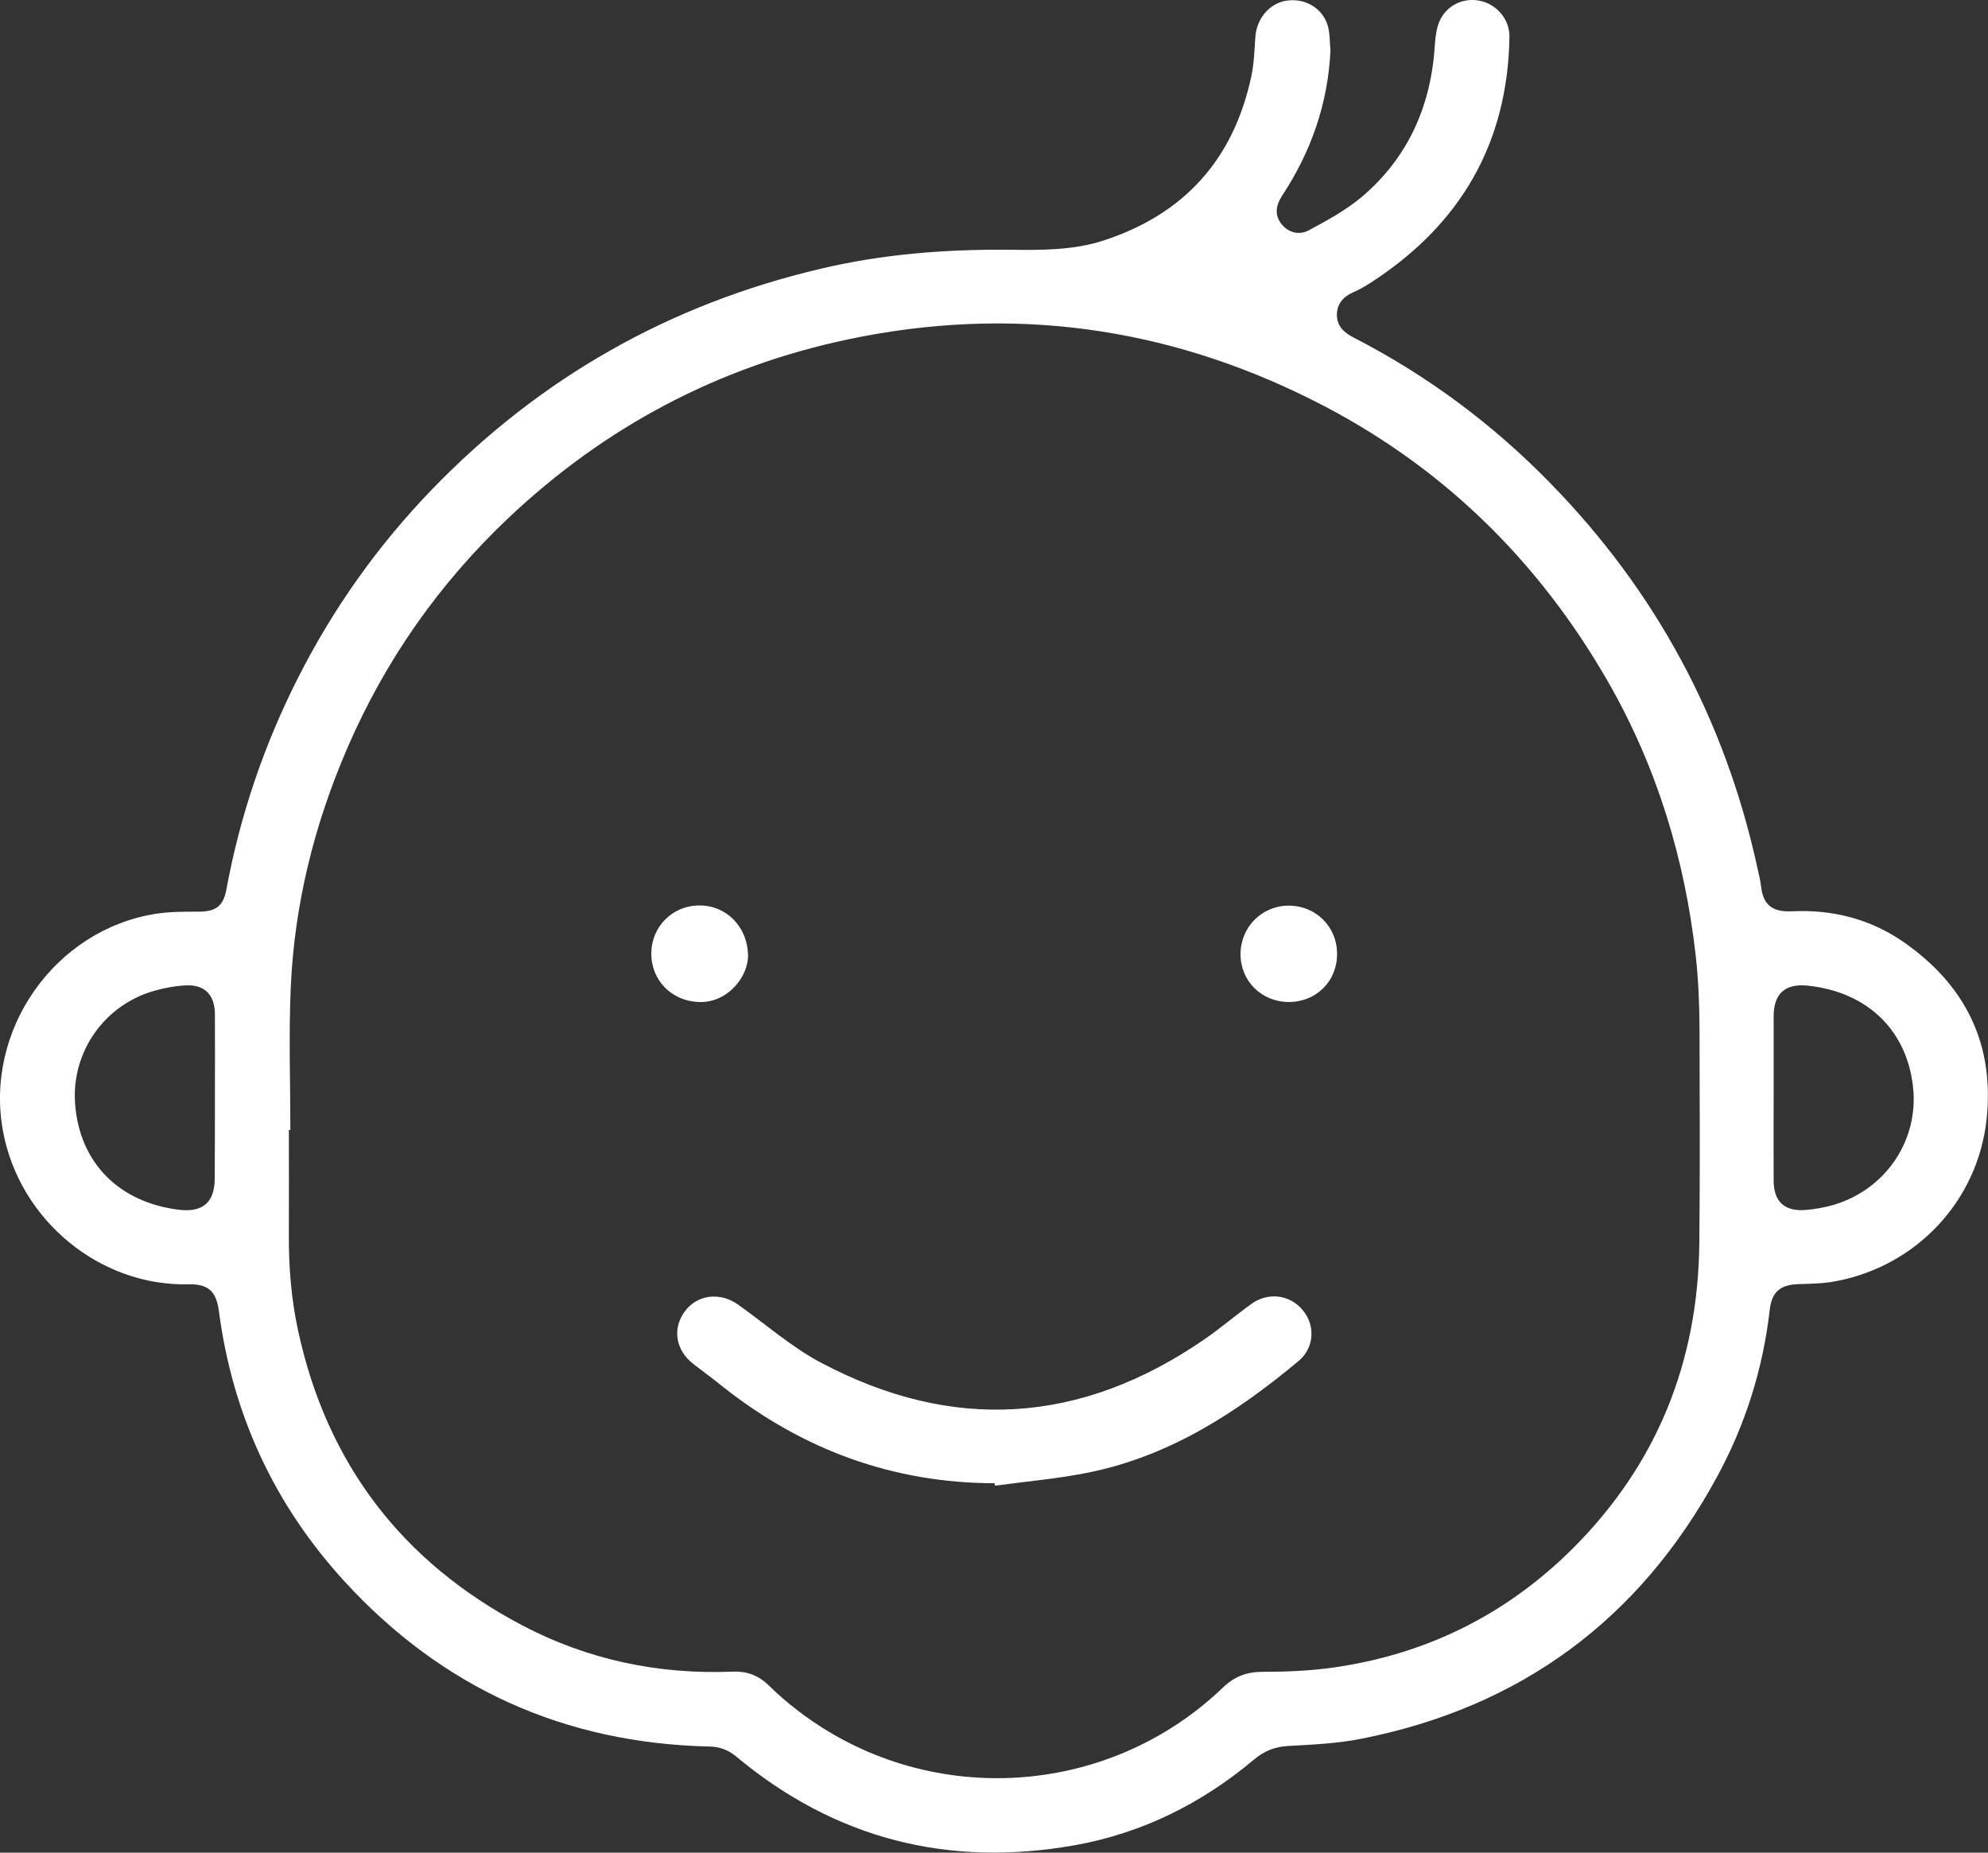
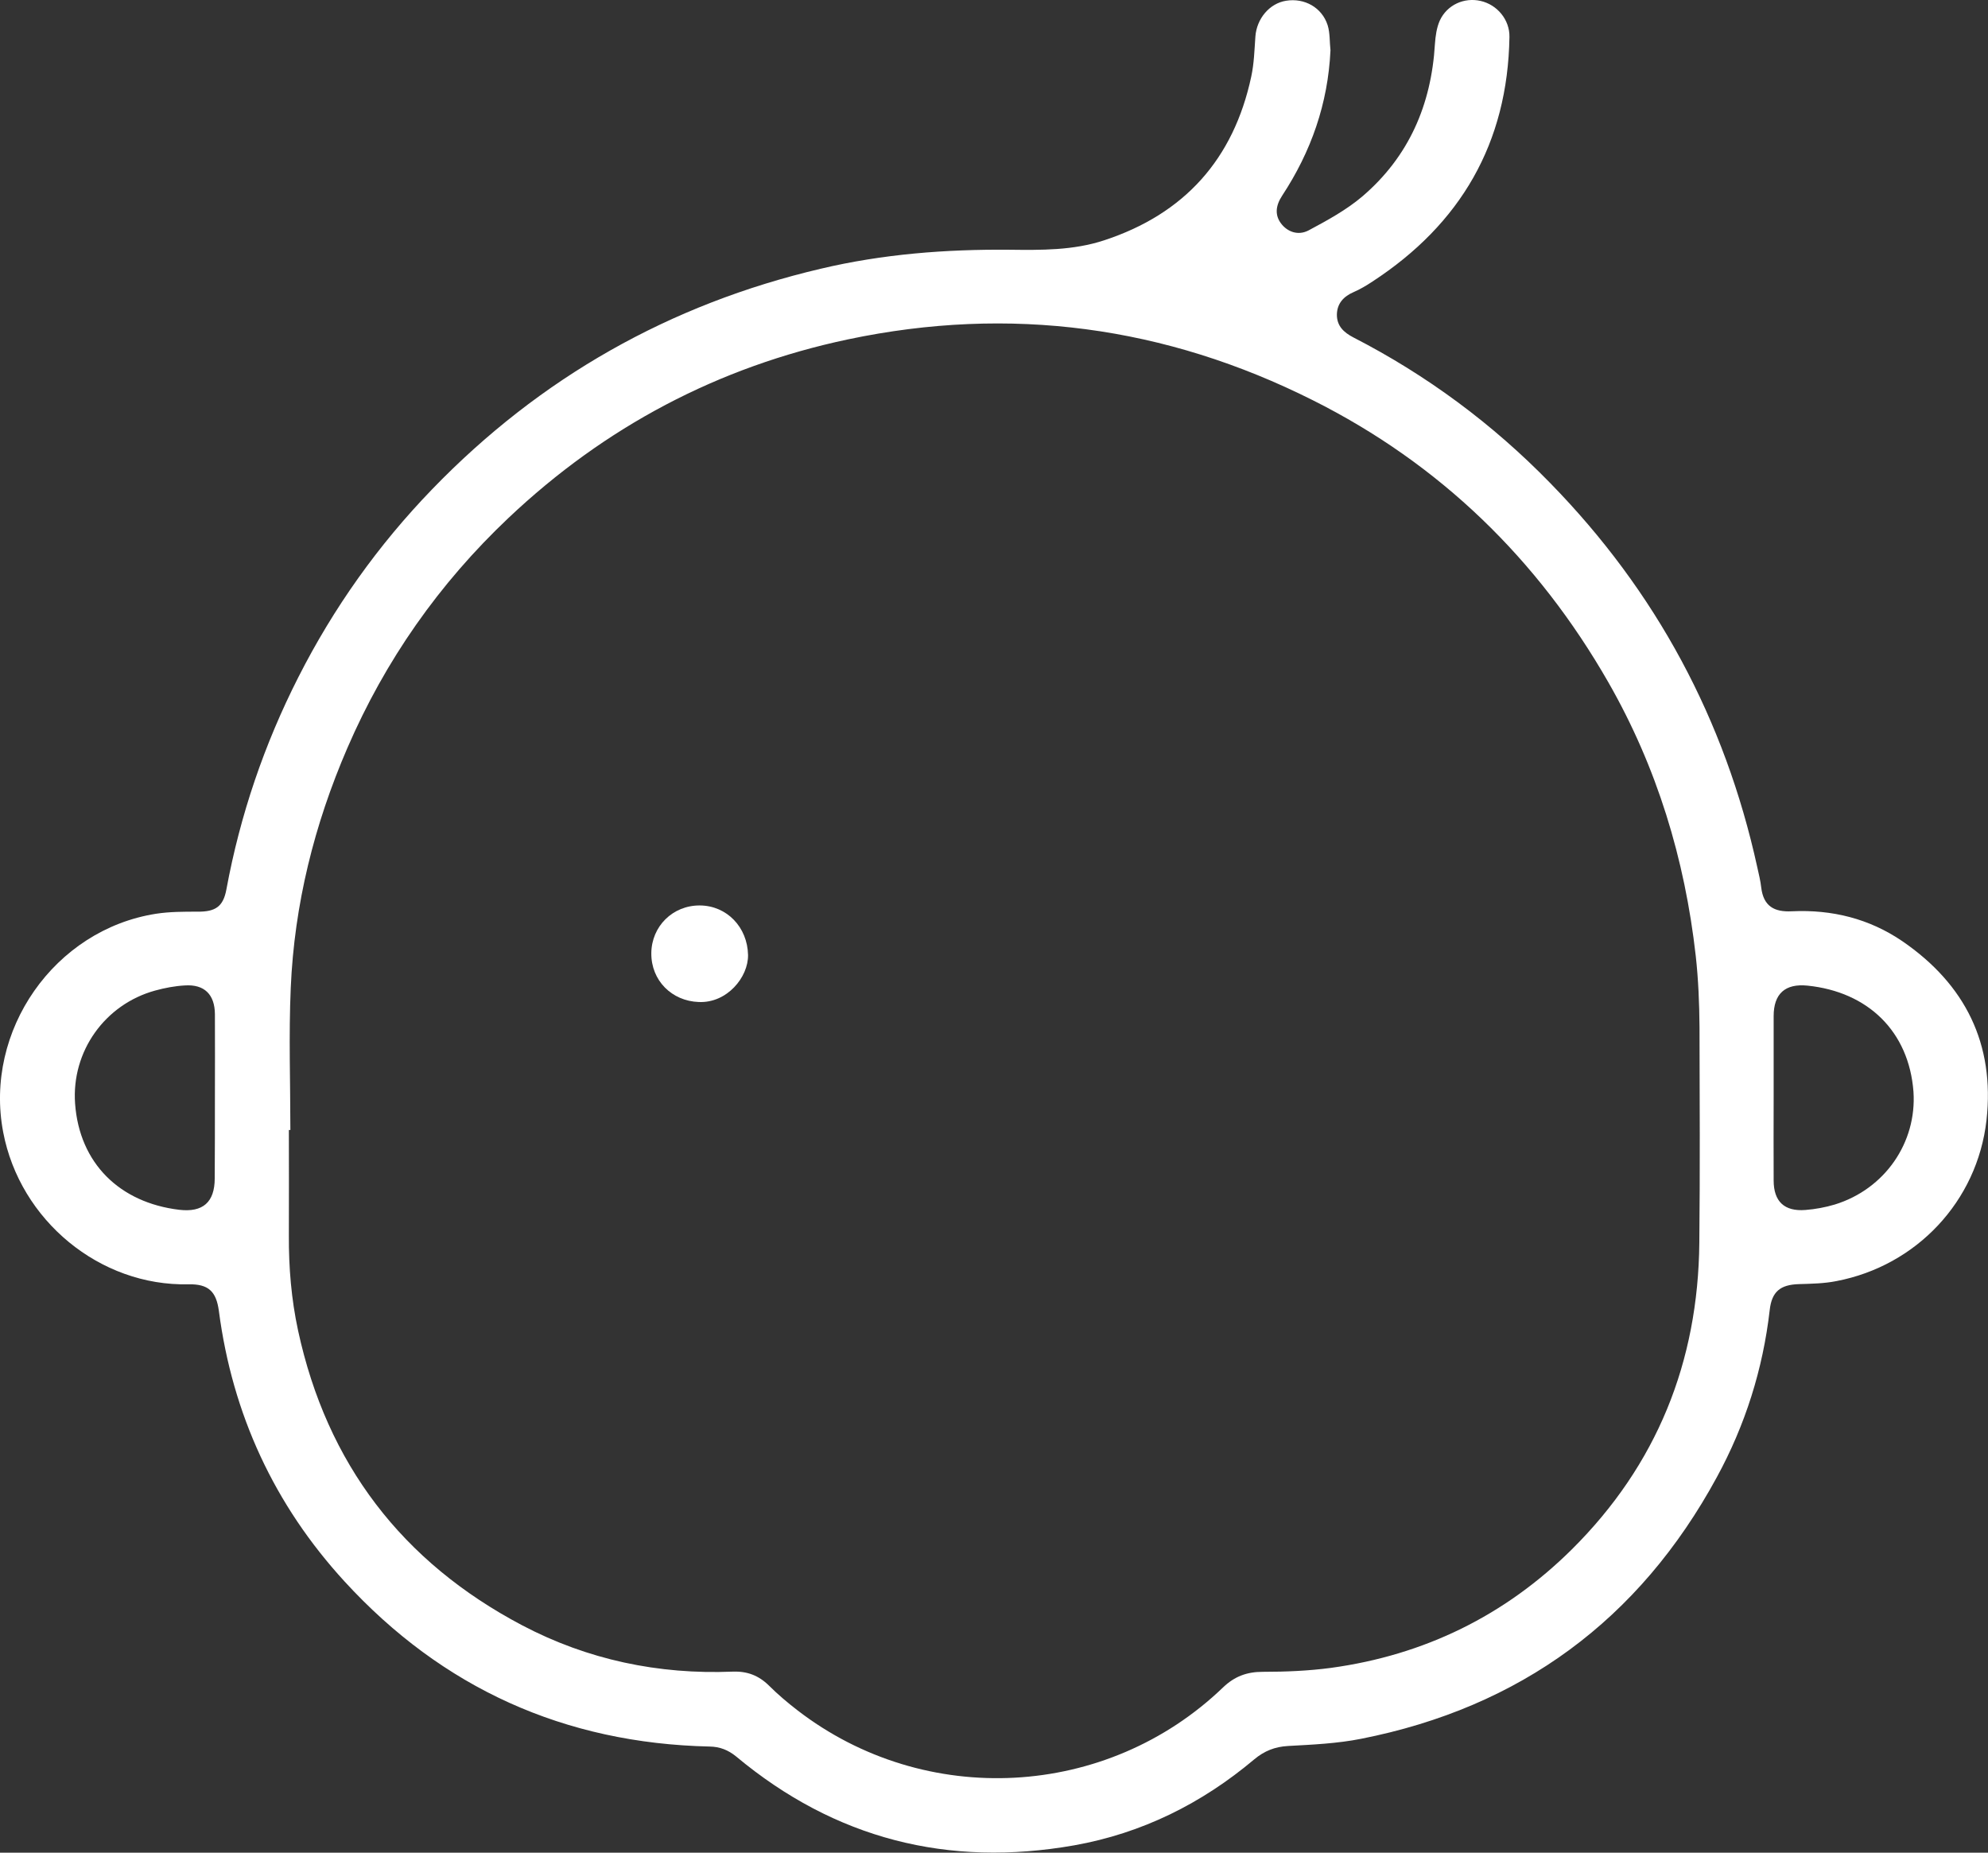
<svg xmlns="http://www.w3.org/2000/svg" version="1.1" id="Слой_1" x="0px" y="0px" width="1056.4px" height="984.4px" viewBox="0 0 1056.4 984.4" style="enable-background:new 0 0 1056.4 984.4;" xml:space="preserve">
  <rect x="0" y="0" width="1056.4" height="984.4" fill="#333333" stroke="none" />
  <style type="text/css">
	.st0{fill:#FFFFFF;}
</style>
  <g>
    <path class="st0" d="M1010.9,500.1c-17.6-12-37.4-16.9-58.7-15.9c-9.4,0.5-15.1-2.7-16.3-12.6c-0.4-3.6-1.3-7.2-2.1-10.8   c-17.2-78.5-53.8-146.6-110-204.1c-30.6-31.4-65.5-57.3-104.6-77.4c-5.2-2.7-8.8-6.1-8.8-12.1c0.1-6,3.6-9.7,8.9-12   c3.5-1.5,6.8-3.5,10-5.6C776.2,119,801.2,76,802.1,19.7c0.2-9.2-6.5-17.2-15.3-19.2c-8.7-2-17.8,2-21.7,10.4   c-1.7,3.8-2.3,8.3-2.6,12.5c-1.9,32.3-13.9,59.9-38.6,81c-8.5,7.2-18.6,12.7-28.5,18c-5.7,3-11.4,0.7-14.7-3.7   c-3.2-4.3-3-9.2,0.6-14.7c15.4-23.4,24.4-49,25.7-77.3c-0.5-4.4-0.2-9.1-1.5-13.3c-3-9.4-12.3-14.6-22.1-13   c-8.8,1.4-15.6,9.5-16.3,19c-0.5,7.1-0.7,14.4-2.2,21.3c-9.4,43.9-35.5,73-78.2,87c-16.4,5.4-33.4,5.2-50.4,5   c-33.7-0.3-67.3,2.3-100.2,10.1C356,161.6,287,200.6,229.6,260c-28.7,29.7-52.3,62.9-71,99.7c-18.2,35.8-31,73.4-38.3,112.9   c-1.7,9.2-5.9,11.9-15.4,11.8c-7.3,0-14.7,0-21.9,1.1c-54.1,8.4-91.6,62.2-81.3,116.1c8.9,46.8,51.3,81.9,98.5,80.8   c10.6-0.2,14.7,3.8,16.1,14.1c7.2,55,29.5,103.1,66.8,143.8c52,56.7,116.9,86,194,87.7c5.4,0.1,9.8,1.8,14.1,5.3   c52.5,43.8,112.6,59,179.6,47.2c36-6.4,67.8-22.2,95.7-45.7c5.4-4.5,11-6.7,18-7.1c12.9-0.7,26.1-1.3,38.7-3.8   c84.7-16.7,147.9-63.2,189.1-139c15.1-27.7,24.5-57.4,28.1-88.8c1.1-9.8,5.6-13.5,15.5-13.8c6.6-0.2,13.4-0.3,19.9-1.6   c42.5-8.1,74.9-42.3,79.8-85.5C1060.1,554.7,1044.3,523,1010.9,500.1z M114.2,583.2L114.2,583.2c0,14.3,0,28.6-0.1,42.9   c0,12.7-6.3,18.2-18.9,16.7c-31.6-3.8-53-24.7-55.3-56.4c-2-27.8,15.9-52.8,42.6-60.1c5.1-1.4,10.4-2.4,15.7-2.7   c10.4-0.7,15.9,4.8,16,15.2C114.3,553.6,114.2,568.4,114.2,583.2z M903,660.3c-0.6,63.4-22.6,118.1-67.7,162.9   c-35.5,35.2-78.4,56.2-128,63c-12,1.6-24.2,2.1-36.3,2.1c-8.4,0-14.9,2.4-21,8.2c-61.8,59.5-158.4,64.6-226.3,12.2   c-5.3-4.1-10.4-8.4-15.1-13.1c-5.5-5.4-11.6-7.7-19.3-7.4c-39.4,1.6-77-6.3-111.8-24.6C213.7,830,173.7,777.7,158.4,707   c-3.6-16.7-5-33.6-4.9-50.6c0.1-18.7,0-37.3,0-56c0.3,0,0.6,0,0.8,0c0-25.2-0.9-50.3,0.2-75.5c1.9-44.3,12.5-86.8,30.1-127.5   c20.1-46.5,48.7-87.3,85.6-122.2c51.2-48.4,111.4-80.3,180.5-94.9c86-18.1,168.6-7,247,32.4c67.4,33.8,119.5,84.4,157,149.9   c25.8,45.1,40.6,93.8,46.4,145.3c1.4,12.6,1.9,25.3,2,37.9C903.2,583.9,903.4,622.1,903,660.3z M975,640c-5,1.5-10.4,2.5-15.6,2.9   c-11.2,0.9-16.9-4.5-16.9-15.7c-0.1-14.8,0-29.6,0-44.4l0,0c0-14.3,0-28.6,0-42.9c0-11.9,6.1-17.4,18-16.2   c32.1,3.3,53.9,24.3,56.3,56.4C1018.6,607.1,1001.6,631.8,975,640z" />
-     <path class="st0" d="M665,692.8c-8.5,6.1-16.5,13-25.1,18.9c-65.4,45-133.6,49.5-203.7,12.3c-15.7-8.3-29.4-20.5-44.1-30.9   c-9.5-6.7-21.4-5.2-28,3.4c-7,9.2-5.2,20.8,4.3,28.2c5.4,4.2,10.9,8.2,16.2,12.5c42.2,33.2,90,50.8,143.9,50.9   c0.1,0.4,0.1,0.9,0.2,1.3c16.8-2.3,33.7-3.7,50.3-7.1c42.7-8.8,78.2-31.7,111.1-59.2c6.8-5.7,8.5-14.7,5.1-22.3   C689.7,689,675.8,685.1,665,692.8z" />
    <path class="st0" d="M397.5,507.4c-0.3-14.7-11.2-26.2-25.6-26.3c-14.4-0.1-25.7,11.1-25.8,25.4c-0.1,14.5,10.9,25.4,25.2,25.9   C386.3,533.1,397.7,519.2,397.5,507.4z" />
-     <path class="st0" d="M684.6,481.2c-14.2,0.1-25.4,11.5-25.4,25.8c0,14.3,11.2,25.4,25.7,25.4s25.6-11,25.6-25.4   C710.6,492.4,699.2,481.1,684.6,481.2z" />
  </g>
</svg>